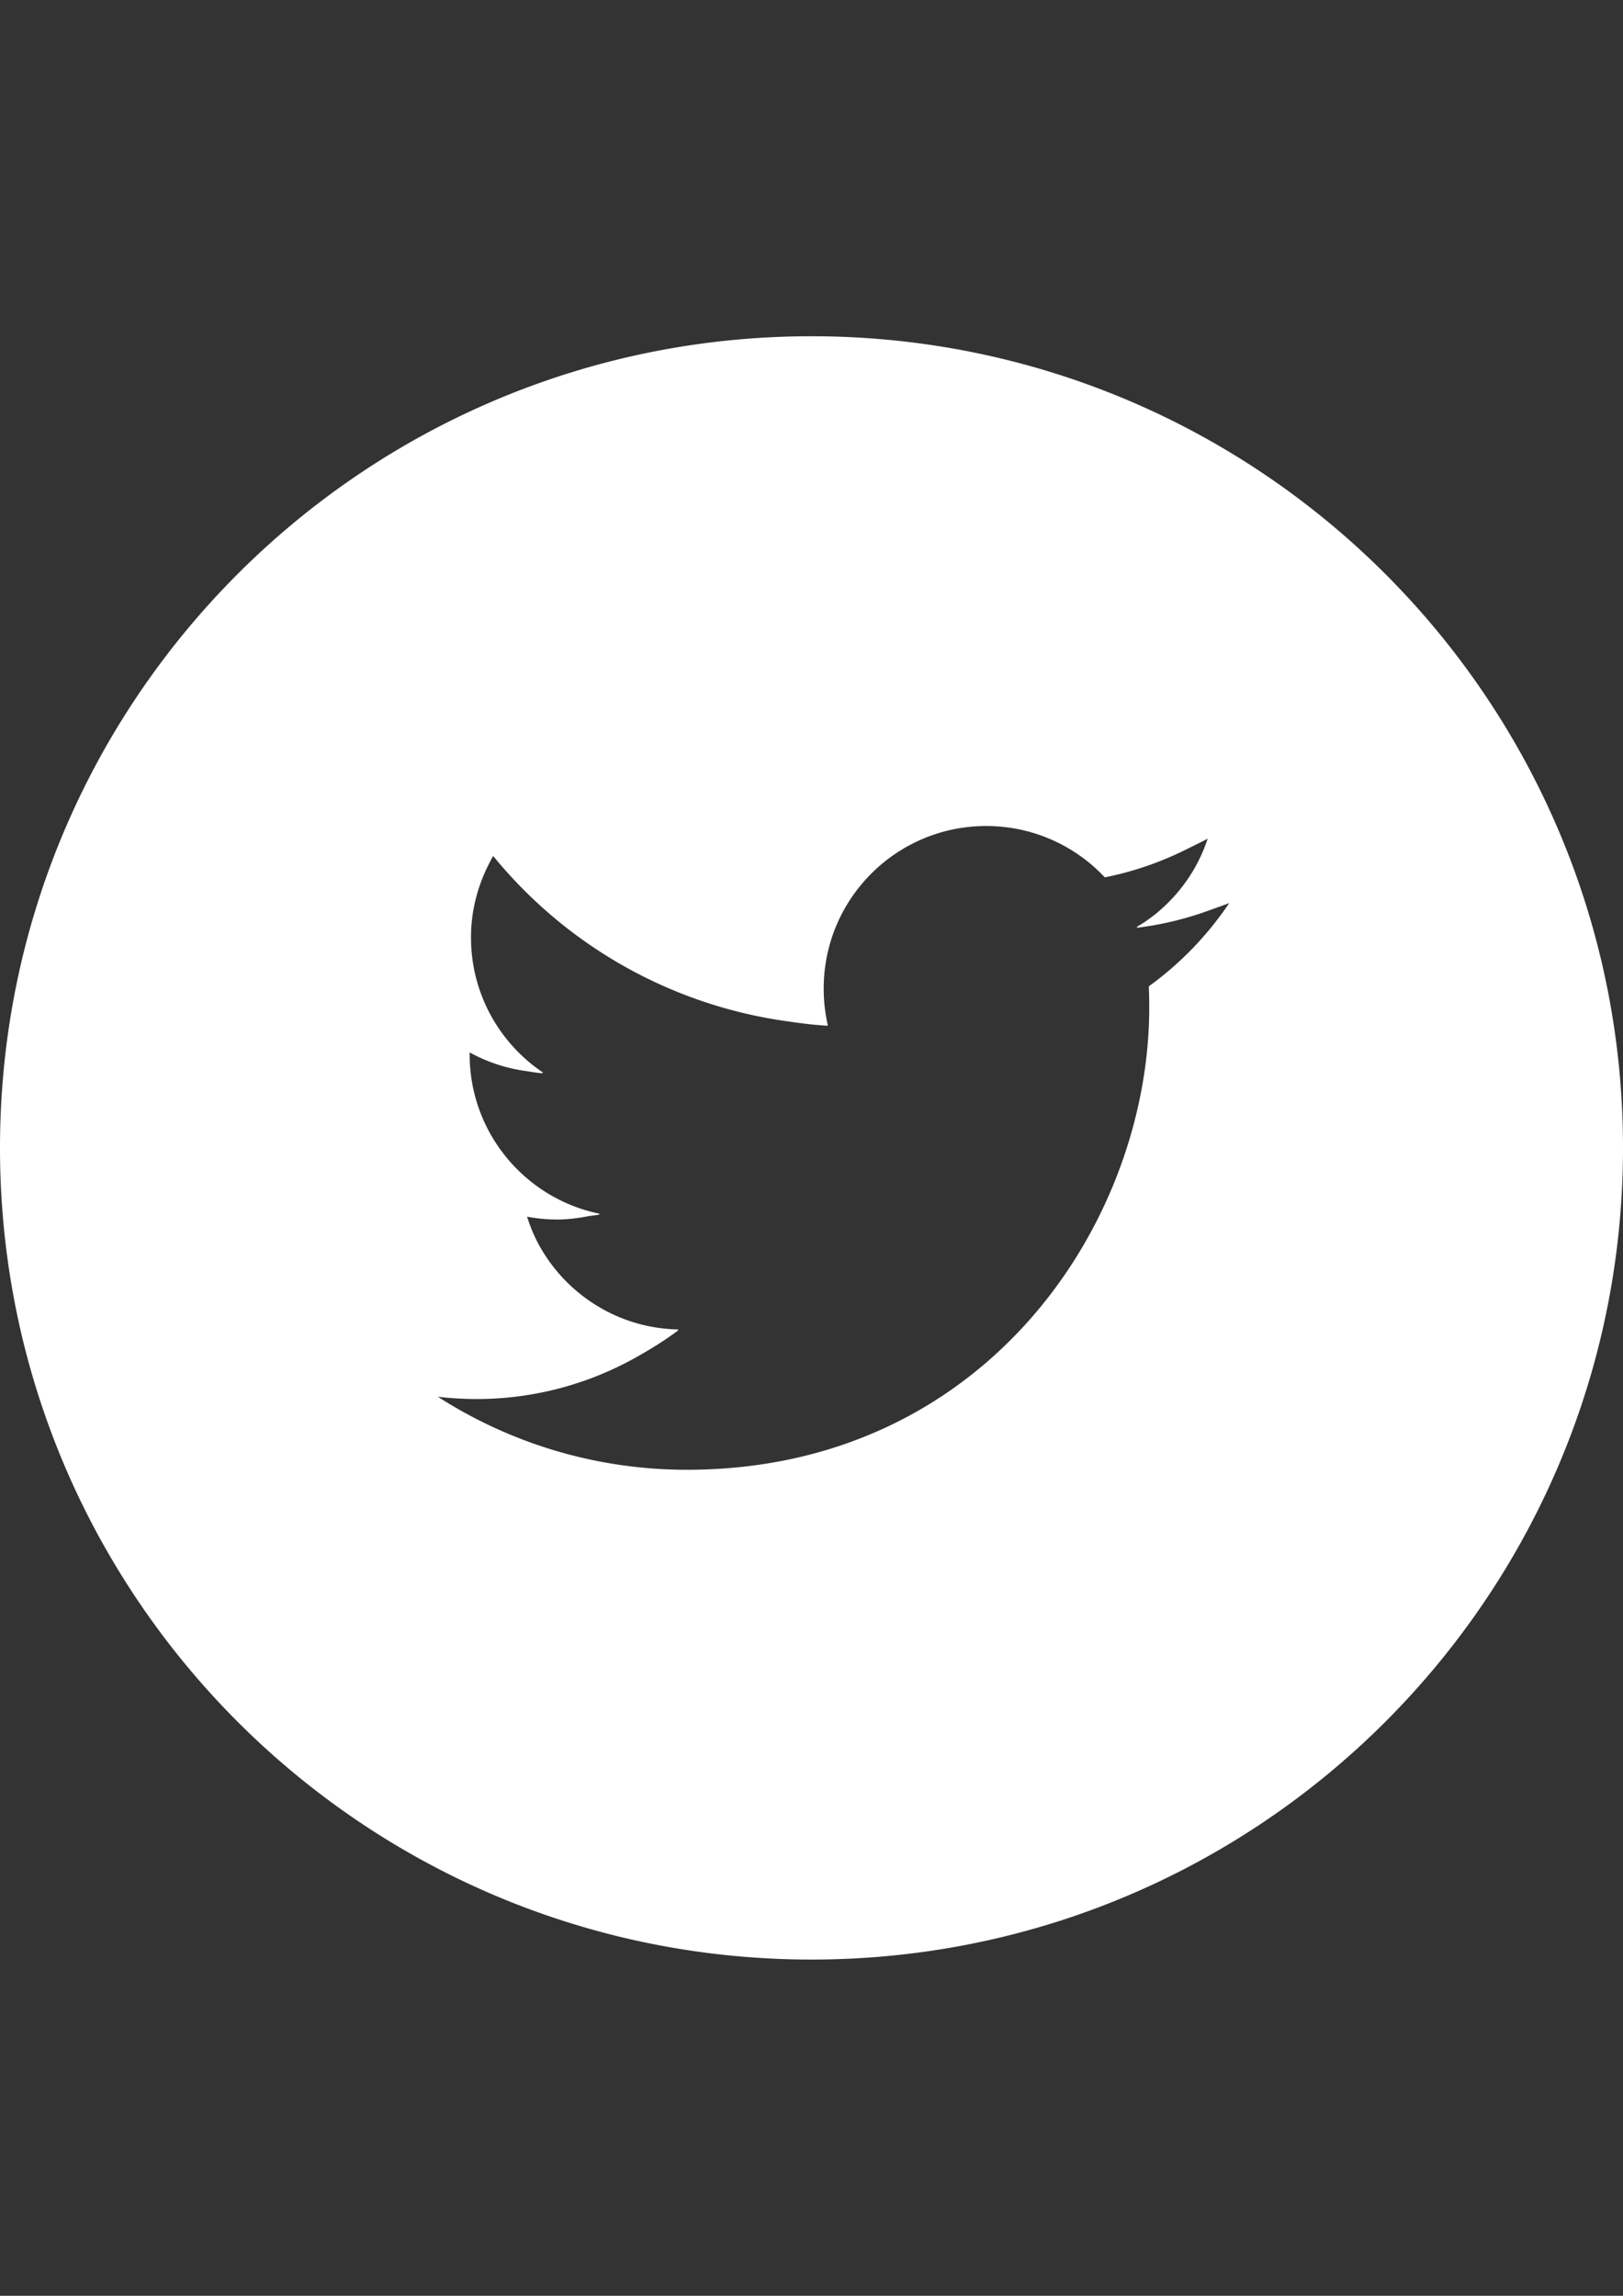
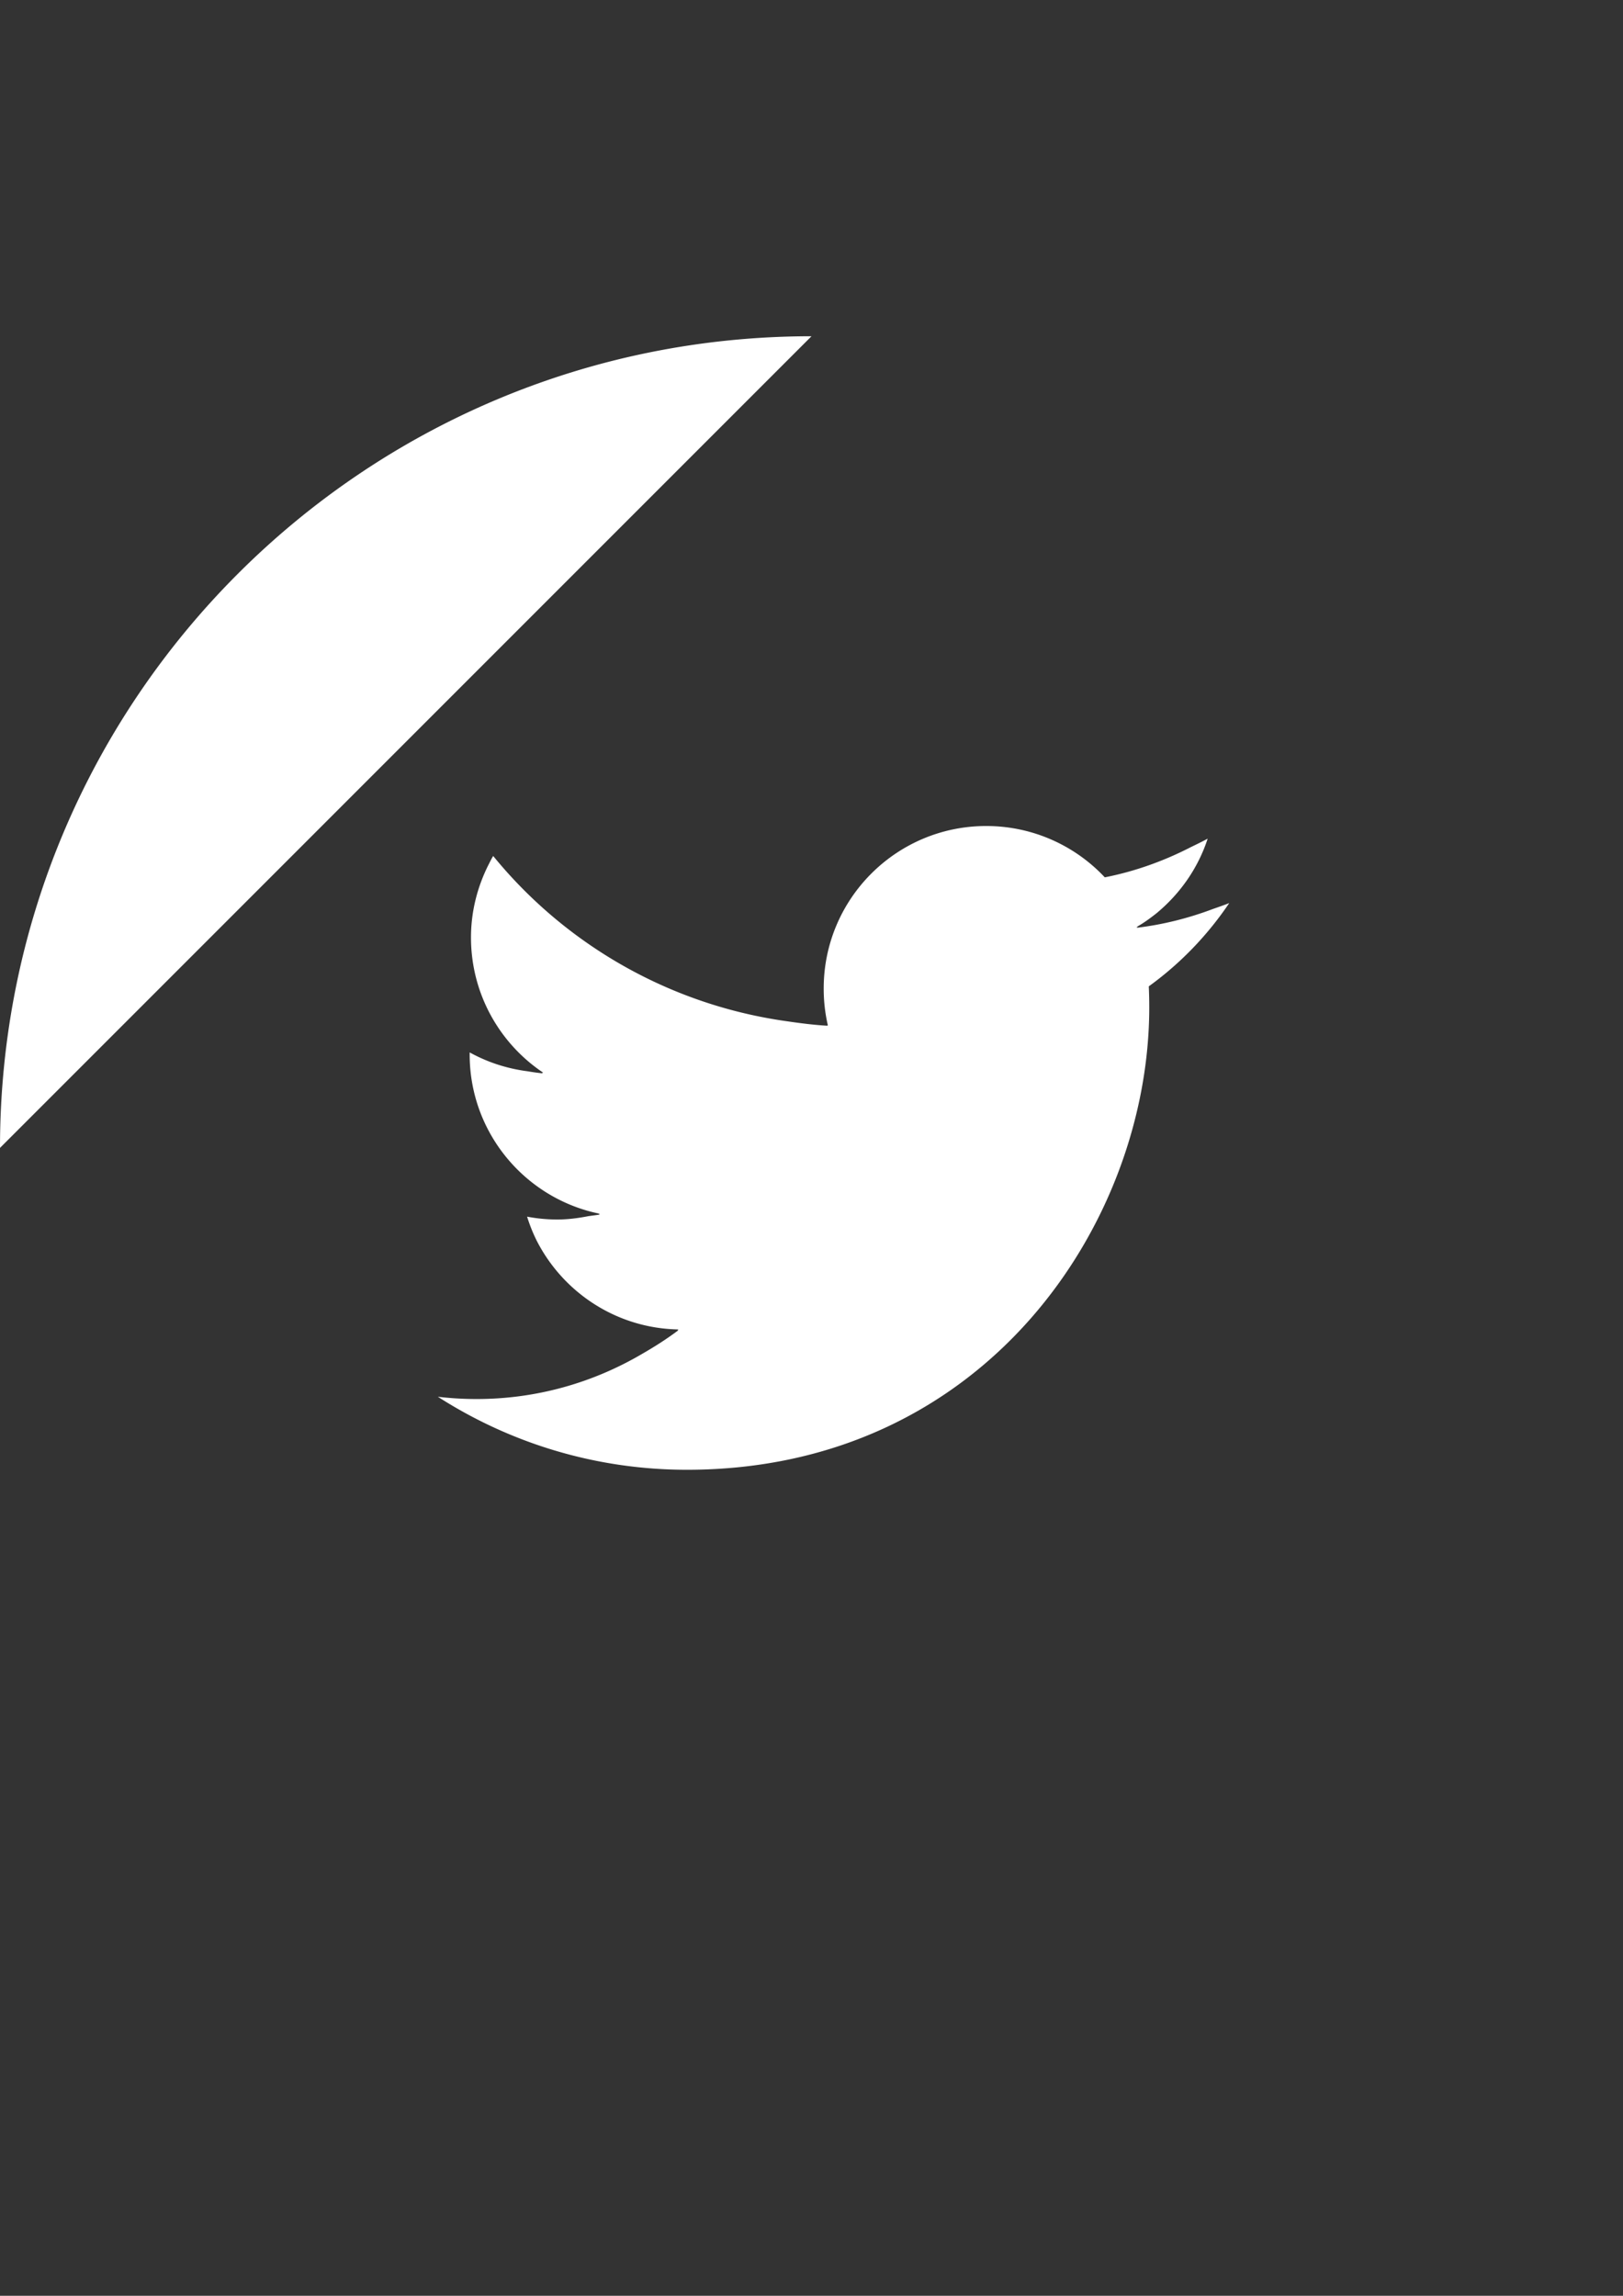
<svg xmlns="http://www.w3.org/2000/svg" id="ico_x5F_tw" width="595.279" height="841.89">
  <rect width="100%" height="100%" fill="#333333" stroke="none" />
-   <path fill="#FFF" d="M297.64 123.305C133.258 123.305 0 256.563 0 420.945s133.258 297.64 297.64 297.64 297.64-133.258 297.64-297.64-133.258-297.64-297.64-297.64zm5.727 252.751c.098.004.19.024.29.029a59.77 59.77 0 0 1-1.544-13.582c0-32.911 26.685-59.596 59.601-59.596 17.14 0 32.627 7.238 43.499 18.821 11.162-2.197 21.724-6.016 31.542-11.072 2.071-1.004 4.146-2.003 6.186-3.109-3.533 10.852-10.166 20.244-18.767 27.359-2.33 1.833-4.723 3.602-7.354 5.051.179-.021.354-.061.531-.083-.175.108-.32.255-.498.363 9.769-1.168 19.137-3.547 28.033-6.909 1.994-.688 3.985-1.385 5.961-2.153-7.955 11.812-17.967 22.201-29.503 30.53.114 2.554.172 5.123.172 7.709 0 78.753-59.943 169.564-169.565 169.564-33.656 0-64.982-9.863-91.357-26.773 4.662.551 9.408.832 14.219.832 22.248 0 43.034-6.127 60.903-16.674 4.5-2.592 8.903-5.393 13.106-8.563-.114-.002-.218-.029-.331-.033.108-.084.228-.158.336-.242-22.581-.416-42.07-13.416-51.824-32.26a59.087 59.087 0 0 1-3.679-9.105 59.64 59.64 0 0 0 11.045 1.045c3.942 0 7.75-.508 11.477-1.236 1.392-.195 2.797-.357 4.169-.584-.181-.037-.341-.115-.521-.154.188-.049.391-.064.576-.117-27.263-5.475-47.807-29.563-47.807-58.437 0-.228.002-.45.004-.674l.028-.064c6.419 3.562 13.595 5.92 21.195 6.906 1.87.313 3.745.6 5.618.764-.128-.086-.238-.191-.365-.277.177.007.345.042.52.048-15.991-10.686-26.512-28.931-26.512-49.606 0-9.466 2.311-18.355 6.239-26.303.627-1.195 1.184-2.416 1.903-3.574 26.405 32.348 64.546 54.611 107.896 60.633 4.836.703 9.687 1.33 14.594 1.614-.007-.027-.009-.059-.016-.088z" id="ico_tw" />
+   <path fill="#FFF" d="M297.64 123.305C133.258 123.305 0 256.563 0 420.945zm5.727 252.751c.098.004.19.024.29.029a59.77 59.77 0 0 1-1.544-13.582c0-32.911 26.685-59.596 59.601-59.596 17.14 0 32.627 7.238 43.499 18.821 11.162-2.197 21.724-6.016 31.542-11.072 2.071-1.004 4.146-2.003 6.186-3.109-3.533 10.852-10.166 20.244-18.767 27.359-2.33 1.833-4.723 3.602-7.354 5.051.179-.021.354-.061.531-.083-.175.108-.32.255-.498.363 9.769-1.168 19.137-3.547 28.033-6.909 1.994-.688 3.985-1.385 5.961-2.153-7.955 11.812-17.967 22.201-29.503 30.53.114 2.554.172 5.123.172 7.709 0 78.753-59.943 169.564-169.565 169.564-33.656 0-64.982-9.863-91.357-26.773 4.662.551 9.408.832 14.219.832 22.248 0 43.034-6.127 60.903-16.674 4.5-2.592 8.903-5.393 13.106-8.563-.114-.002-.218-.029-.331-.033.108-.084.228-.158.336-.242-22.581-.416-42.07-13.416-51.824-32.26a59.087 59.087 0 0 1-3.679-9.105 59.64 59.64 0 0 0 11.045 1.045c3.942 0 7.75-.508 11.477-1.236 1.392-.195 2.797-.357 4.169-.584-.181-.037-.341-.115-.521-.154.188-.049.391-.064.576-.117-27.263-5.475-47.807-29.563-47.807-58.437 0-.228.002-.45.004-.674l.028-.064c6.419 3.562 13.595 5.92 21.195 6.906 1.87.313 3.745.6 5.618.764-.128-.086-.238-.191-.365-.277.177.007.345.042.52.048-15.991-10.686-26.512-28.931-26.512-49.606 0-9.466 2.311-18.355 6.239-26.303.627-1.195 1.184-2.416 1.903-3.574 26.405 32.348 64.546 54.611 107.896 60.633 4.836.703 9.687 1.33 14.594 1.614-.007-.027-.009-.059-.016-.088z" id="ico_tw" />
</svg>